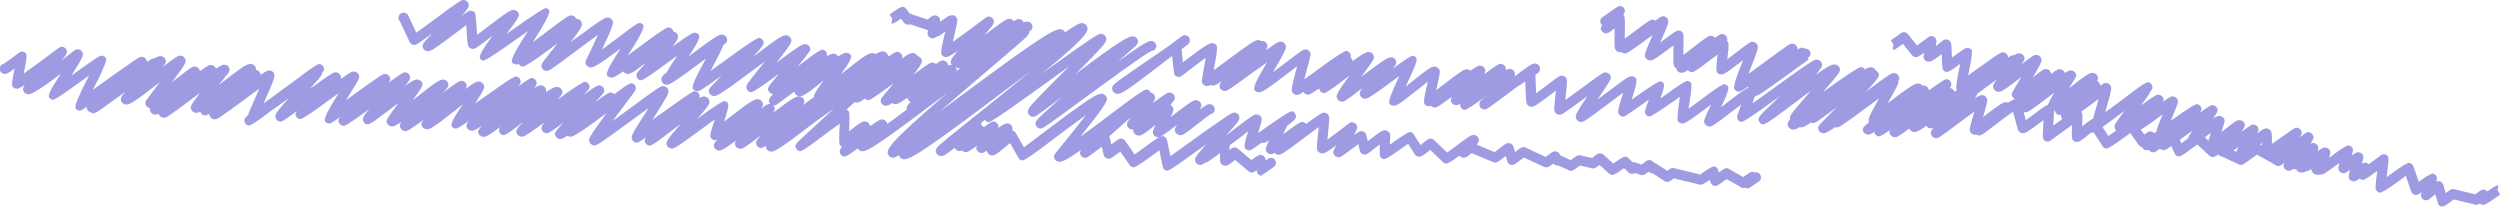
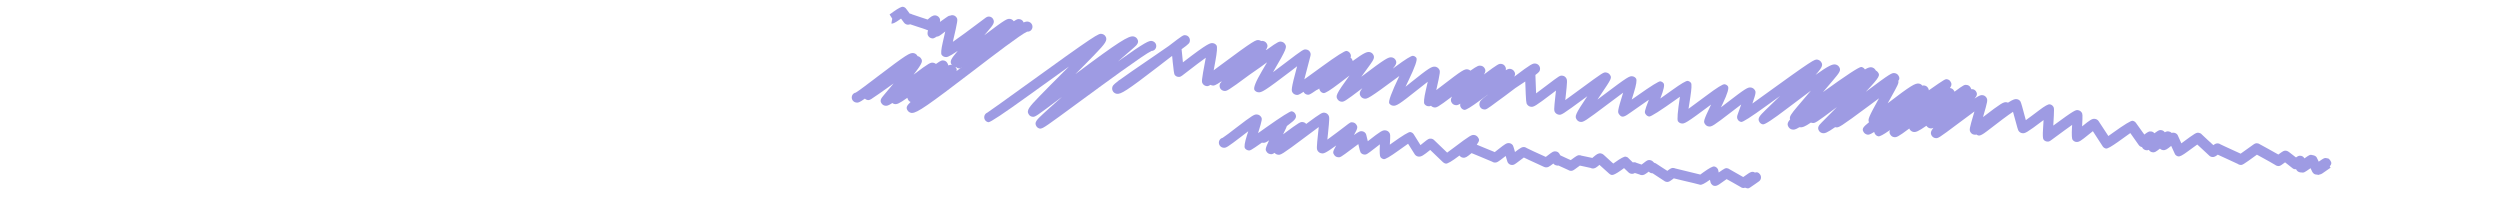
<svg xmlns="http://www.w3.org/2000/svg" id="Layer_2" data-name="Layer 2" viewBox="0 0 290.45 24">
  <defs>
    <style>
      .cls-1 {
        fill: #9e9be3;
      }
    </style>
  </defs>
  <g id="Camada_1" data-name="Camada 1">
    <g>
      <path class="cls-1" d="M203.06,21.88s-.08,0-.13-.02c-.06-.01-.13-.03-.18-.06-.13.06-.19.05-.3.03-.09-.02-.18-.06-.25-.12-.12-.07-.61-.35-.97-.55-.27-.15-.48-.27-.63-.35-.19.13-.47.33-.84.59-.49.35-.78.18-.94-.03-.06-.09-.09-.12-.16-.48-.02.01-.03.02-.05.03q-.83.59-1.08.55s-.1-.02-.14-.04c-.19-.06-1.05-.26-1.69-.41-.6-.14-.99-.23-1.24-.3-.03.02-.06.04-.09.07-.41.3-.51.38-.77.34-.11-.02-.21-.07-.29-.14-.11-.08-.63-.42-.95-.62-.15-.1-.27-.18-.36-.24-.01,0-.02,0-.04,0-.16,0-.3-.08-.41-.19-.44.33-.6.44-.86.4-.06,0-.13-.03-.19-.06-.07-.03-.21-.07-.36-.12-.07-.02-.14-.04-.2-.06-.1.06-.23.11-.39.09-.13-.01-.26-.07-.36-.17h0c-.22-.21-.38-.37-.51-.49-.13.09-.26.19-.37.27q-.81.57-1.05.53c-.12-.02-.23-.08-.31-.16-.05-.05-.31-.28-.6-.54-.22-.2-.39-.35-.52-.47,0,0,0,0-.01,0-.36.3-.54.45-.83.41-.06,0-.13-.03-.19-.06-.13-.04-.53-.12-.78-.17-.2-.04-.35-.07-.47-.1-.11.08-.24.18-.33.24-.46.34-.54.4-.79.36-.08-.01-.15-.04-.21-.08-.07-.04-.31-.14-.5-.23-.29-.13-.5-.23-.66-.3-.05.01-.12.02-.18,0-.16-.02-.32-.1-.41-.23-.53.4-.65.48-.92.44-.07-.01-.14-.04-.21-.07-.08-.04-.34-.16-.67-.31-.85-.39-1.34-.61-1.63-.76-.17.13-.41.3-.56.42-.54.41-.63.48-.89.44-.16-.02-.3-.11-.39-.24-.06-.09-.07-.1-.27-.8-.05.04-.1.08-.14.11-.73.57-.88.69-1.19.65-.08-.01-.16-.04-.23-.09-.17-.08-.97-.41-1.5-.63-.41-.17-.7-.29-.9-.37-.03.03-.06.05-.09.07-.42.34-.61.5-.91.46-.16-.02-.31-.11-.41-.25,0,0,0,0-.01.01q-1.3.98-1.58.93c-.12-.02-.23-.08-.32-.16h0s-.1-.1-.23-.22c-.63-.61-1.02-.98-1.26-1.21-.77.62-1.04.82-1.38.77-.16-.02-.32-.12-.41-.25-.03-.05-.21-.33-.78-1.24-.34.24-.79.56-1.14.81q-1.43,1.03-1.69.98c-.15-.03-.29-.11-.38-.24q-.13-.19-.07-1.43s0-.04,0-.05c-.22.17-.45.35-.62.48-.88.68-.95.74-1.23.7-.16-.02-.3-.11-.39-.24q-.07-.1-.26-.96s0,0,0-.01c-.24.18-.52.38-.74.55-1.34,1-1.36,1.02-1.66.97-.16-.02-.3-.11-.39-.24-.19-.27-.21-.37.22-1.12-1.33.97-1.48.95-1.72.91-.16-.02-.32-.12-.41-.25-.16-.23-.16-.33.03-2.15.02-.2.04-.42.07-.65-.47.34-1.05.77-1.53,1.14-2.84,2.13-2.9,2.12-3.23,2.07-.14-.02-.28-.1-.37-.21-.28.18-.36.17-.52.14-.16-.03-.3-.11-.39-.24-.17-.25-.22-.31.27-1.36-.34.25-.52.32-.74.29-.03,0-.06-.01-.09-.02-1.34.94-1.38.94-1.59.9-.15-.03-.29-.11-.38-.24q-.17-.24.23-1.51c.04-.14.09-.3.15-.47-.25.19-.51.39-.73.56-1.73,1.32-1.85,1.4-2.18,1.35-.16-.02-.31-.12-.4-.25-.18-.26-.12-.63.14-.81.06-.04.13-.07.2-.09.25-.15.98-.71,1.52-1.13,2.01-1.54,2.18-1.63,2.52-1.57.16.02.31.12.4.25.16.23.18.26-.33,1.91.29-.21.6-.43.9-.64q2.75-1.94,3.01-1.9c.15.03.29.11.38.24.34.49-.09.82-.63,1.23-.09.07-.2.15-.31.24-.05.16-.16.38-.34.75-.03.06-.07.14-.11.22,1.99-1.48,2.03-1.47,2.33-1.42.14.02.27.1.36.21,1.82-1.35,1.88-1.34,2.17-1.3.16.03.3.12.39.25.16.23.16.34-.03,2.21-.02.21-.05.44-.07.66.69-.49,1.62-1.21,2.02-1.51.67-.52.68-.53.94-.49.16.02.3.11.39.24.19.28.21.41-.26,1.23.65-.46.73-.47.96-.44.16.03.3.11.39.24.07.1.07.11.26.92.02-.02.04-.03.06-.05,1.43-1.12,1.68-1.27,2.02-1.21.16.02.32.12.41.25.13.19.14.22.07,1.41.1-.07.2-.14.29-.21q1.82-1.3,2.09-1.26c.15.03.29.11.38.24,0,0,.11.18.27.43.14.22.35.57.53.85.15-.11.31-.24.41-.33.45-.36.57-.46.84-.42.14.02.27.09.37.2.13.13,1.05,1.02,1.48,1.42.21-.15.49-.36.73-.54,1.99-1.5,2.11-1.55,2.44-1.5.16.02.3.12.4.25.18.26.22.39-.13.87.22.09.5.21.75.31.67.27,1.08.44,1.34.55.13-.1.3-.23.42-.33.78-.61.96-.75,1.28-.71.16.02.31.12.4.25q.06.09.19.56c.02.06.04.13.06.22.66-.5.83-.61,1.11-.57.1.02.19.06.27.12.21.12,1.25.59,1.76.82.18.08.32.15.44.2.08-.06.18-.13.25-.19.53-.41.65-.49.92-.45.16.02.3.11.39.24.02.03.03.05.12.21.05.02.1.04.14.07.12.06.54.25.8.37.11.05.2.09.28.12.02-.02.04-.03.07-.05.68-.5.75-.55,1.02-.51.04,0,.09.02.13.04.1.02.37.08.58.12.31.06.54.11.71.15.04-.03.07-.06.1-.09.37-.31.57-.48.88-.44.13.02.25.08.34.17h0c.06.05.47.42.83.76.11.1.2.18.28.25.07-.05.15-.11.23-.16q.96-.69,1.22-.64c.12.02.24.08.32.18.05.05.29.29.5.49.06-.02.13-.02.21-.02.08,0,.15.03.22.07.08.03.23.08.38.13.08.02.15.05.21.07.1-.07.22-.16.29-.22.32-.25.44-.34.7-.3.13.02.26.09.35.19.02.02.07.07.12.12.1.02.19.06.27.12.07.05.3.2.56.37.31.2.54.35.7.45.39-.29.5-.37.75-.33.05,0,.09.02.13.04.16.05.84.21,1.39.34.79.19,1.26.3,1.56.38.12-.09.27-.2.4-.29q.97-.69,1.22-.65c.18.03.34.15.42.31.04.07.05.12.06.19.01.07.03.14.04.2.76-.53.8-.53,1-.49.09.02.18.05.25.11.11.07.54.31.86.49.33.19.57.32.74.42.16-.11.34-.24.49-.34.25-.18.56-.39.87-.18.22-.08.41-.04.59.21.19.26.14.62-.12.81,0,0-.02.01-.03.02-.04.03-.24.17-.44.31-.57.4-.69.49-.83.49ZM197.15,21.24s.06.08.1.11c-.04-.03-.07-.07-.1-.11ZM197.15,21.24s0,0,0,0c0,0,0,0,0,0ZM197.15,21.24s0,0,0,0c0,0,0,0,0,0ZM194.04,20.58c.07.04.14.07.21.08-.1-.03-.16-.06-.21-.08ZM193.88,20.43s0,0,0,0c0,0,0,0,0,0ZM190.3,20.09c.05.07.11.12.15.15-.06-.04-.11-.09-.15-.15ZM194.17,20.21s0,0,0,0c0,0,0,0,0,0ZM191.18,19.56s.02.02.02.03c0,0-.02-.02-.02-.03ZM184.6,19.33c.04.06.08.1.12.13-.05-.04-.09-.08-.12-.13ZM190.19,18.96c.05.04.1.09.14.14-.05-.06-.1-.11-.14-.14ZM183,18.96s0,0,0,0c0,0,0,0,0,0ZM185.45,18.79s.05.05.07.08c-.04-.04-.06-.06-.07-.08ZM173.23,18.67c.04.06.09.1.12.12-.05-.03-.09-.08-.12-.12ZM173.23,18.67s0,0,0,0c0,0,0,0,0,0ZM173.23,18.67s0,0,0,0c0,0,0,0,0,0ZM173.23,18.67s0,0,0,0c0,0,0,0,0,0ZM173.23,18.66s0,0,0,0c0,0,0,0,0,0ZM179.86,18.35c.07.03.11.06.15.08-.05-.04-.1-.06-.15-.08ZM181.51,18.21s.03.03.04.05c-.01-.02-.03-.04-.04-.05ZM168.48,18.05s.03.03.03.04c-.01-.01-.02-.02-.03-.04ZM173.97,17.82s.04.02.05.03c-.02-.01-.03-.02-.05-.03ZM177.47,17.26s.04.04.06.07c-.02-.03-.04-.05-.06-.07ZM165.78,17.05s.03.03.04.05c-.02-.02-.03-.04-.04-.05ZM165.75,17.02s0,0,0,0c0,0,0,0,0,0ZM142.69,16.24s0,0,0,0c0,0,0,0,0,0ZM142.69,16.24s0,0,0,0c0,0,0,0,0,0ZM142.62,16.16s.05.05.07.08c-.02-.03-.04-.05-.07-.08ZM142.62,16.16s0,0,0,0t0,0Z" />
-       <path class="cls-1" d="M134.56,15.94s-.07,0-.11,0c-.16-.02-.31-.12-.4-.25-.19-.27-.18-.39.22-1.2-1.4,1.12-1.69,1.31-2.06,1.26-.16-.02-.32-.12-.42-.25-.11-.16-.16-.29-.12-.46-.09.02-.15.01-.23,0-.16-.02-.31-.12-.4-.25-.09-.13-.13-.3-.1-.45.02-.12.04-.2.19-.35.04-.07.09-.14.14-.21.03-.04.06-.09.09-.14-1.48,1.15-1.66,1.24-1.98,1.19-.16-.02-.31-.12-.4-.25-.18-.26-.12-.63.14-.81.07-.05.15-.08.24-.1.27-.16,1.06-.77,1.64-1.23,2-1.55,2.3-1.74,2.67-1.69.16.02.32.12.41.25.21.3.13.53-.17.99,1.74-1.28,1.8-1.27,2.08-1.22.15.02.3.12.39.24.09.13.13.29.1.45-.03.14-.04.21-.23.37-.07.12-.17.23-.28.36.09.05.18.12.24.2.19.27.18.42-.2,1.21.08-.06.15-.12.22-.17,2.26-1.73,2.46-1.84,2.82-1.78.16.02.31.12.4.25.17.24.19.4-.07.84.76-.58.96-.66,1.24-.63.16.02.32.12.41.25.18.26.12.63-.14.81-.08.05-.16.09-.25.1-.26.16-.95.7-1.42,1.07-1.61,1.27-1.83,1.41-2.19,1.36-.16-.02-.32-.12-.41-.25-.18-.26-.19-.44.13-.95-1.59,1.21-1.9,1.43-2.18,1.43ZM129.93,13.91s0,0,0,0c0,0,0,0,0,0ZM129.93,13.91s0,0,0,0c0,0,0,0,0,0ZM129.93,13.91s0,0,0,0c0,0,0,0,0,0ZM129.93,13.91h0s0,0,0,0ZM129.93,13.91s0,0,0,0c0,0,0,0,0,0ZM129.93,13.9s0,0,0,0c0,0,0,0,0,0ZM129.93,13.9h0,0ZM140.06,13.03s.06.08.1.11c-.04-.03-.07-.07-.1-.11ZM140.06,13.03s0,0,0,0c0,0,0,0,0,0Z" />
-       <path class="cls-1" d="M203.93,11.22s-.08,0-.12-.01c-.15-.03-.3-.11-.39-.24-.12-.18-.15-.33-.1-.47-.02-.02-.04-.04-.05-.07-.04-.06-.07-.11-.09-.17,0,0-.01-.02-.02-.03-.04-.05-.06-.1-.09-.15-.87.6-.96.59-1.17.55-.15-.03-.3-.12-.39-.24q-.22-.31.61-2.4c.11-.29.26-.65.4-1.01-.04.03-.07.06-.11.08-1.91,1.47-2.17,1.64-2.53,1.58-.16-.02-.32-.12-.41-.25q-.15-.22.06-1.84c0-.07.02-.14.03-.22-.5.36-1.1.82-1.5,1.13q-1.26.98-1.55.93c-.15-.02-.28-.1-.37-.22-.04.01-.08.01-.11.01-.5.31-.61.3-.78.27-.16-.02-.31-.12-.4-.25-.07-.1-.11-.19-.12-.28-.08-.04-.14-.1-.19-.17-.14-.2-.15-.28-.12-2.14,0-.1,0-.21,0-.33-2.4,1.8-2.5,1.78-2.8,1.73-.16-.02-.31-.12-.4-.25-.23-.33-.18-.45.68-2.46.03-.07.06-.15.1-.23-.07.05-.14.1-.21.15-2.78,2.04-2.81,2.03-3.13,1.98-.11-.02-.21-.07-.29-.14-.11.03-.18.02-.26,0-.16-.02-.31-.12-.4-.25-.14-.2-.16-.23-.12-2.53-.64.51-.79.63-1.09.59-.16-.02-.31-.11-.4-.25-.15-.21-.22-.31.03-.69-.04-.03-.08-.07-.11-.12-.18-.26-.12-.63.14-.81.03-.02.07-.04.1-.06.11-.07.45-.31,1.43-1.01.15-.11.62-.45.97,0,.1.14.23.42-.07.78,0,0,0,0,0,0,.03.03.06.06.09.1q.12.17.1,1.36c0,.35-.02.87-.02,1.31.7-.49,1.7-1.25,2.17-1.6q.85-.64,1.1-.6c.1.02.19.06.27.12.76-.54.82-.54,1.03-.5.15.03.29.11.38.24.24.34.17.51-.73,2.59-.03.07-.06.13-.09.21.49-.36.97-.72,1.23-.91q.71-.53.96-.49c.16.02.3.11.39.24.14.2.14.25.11,1.83,0,.23,0,.52-.01.78.37-.28.81-.62,1.16-.89,1.64-1.28,1.8-1.38,2.14-1.33.15.02.29.1.38.22.65-.47.7-.47.91-.43.16.02.3.11.39.24.14.2.17.37.08.55.05.04.1.08.13.13q.15.21-.06,1.79c0,.07-.02.15-.03.23.35-.26.75-.57,1.04-.8,1.52-1.17,1.67-1.28,2-1.23.16.02.31.12.4.25.23.33.22.44-.89,3.26-.03.07-.05.13-.08.2.61-.44,1.34-.97,1.95-1.42,2.9-2.13,2.9-2.13,3.23-2.08.15.03.3.11.39.24.11.16.14.3.11.44.39-.25.48-.23.64-.21.09.02.18.05.26.11.04,0,.08,0,.13,0,.16.02.3.11.39.24.23.34.09.59-.15.8h0s-.04.04-.09.07l.1.17c-.1.06-.73.52-1.39,1-3.97,2.88-4.47,3.21-4.77,3.21ZM186.8,2.04s.02.01.03.02h0s-.02-.01-.03-.02Z" />
      <path class="cls-1" d="M269.45,20.32c-.06,0-.11,0-.16-.02-.05,0-.1,0-.16-.02-.15,0-.3-.05-.44-.24-.04-.06-.06-.08-.25-.5-.77.54-.79.54-1.02.5-.02,0-.03,0-.05,0-.05,0-.09,0-.16-.02-.15-.03-.29-.11-.38-.24-.03-.04-.05-.08-.07-.12-.05,0-.1,0-.16,0-.12-.02-.24-.08-.32-.17-.1-.09-.52-.42-.8-.63-.05.04-.11.08-.15.11-.39.29-.49.36-.73.31-.11-.02-.21-.07-.3-.14-.18-.12-.98-.56-1.47-.83-.27-.15-.47-.26-.62-.34-1.69,1.23-1.7,1.23-1.98,1.18-.09-.02-.18-.05-.25-.11-.15-.08-.77-.36-1.23-.57-.52-.23-.86-.39-1.09-.5-.24.19-.41.3-.66.27-.14-.02-.27-.09-.36-.19-.09-.09-.64-.6-1-.93-.15-.14-.27-.25-.36-.33-.35.24-.89.64-1.2.87q-.75.56-1,.51c-.15-.02-.29-.11-.38-.24q-.04-.06-.45-.98c-.48.39-.67.53-.97.49-.13-.02-.25-.08-.34-.17-.52.4-.62.46-.87.42-.16-.02-.3-.11-.39-.24-.01-.01-.02-.03-.03-.04-.13.06-.21.06-.33.04-.15-.03-.3-.11-.39-.24-.03-.04-.05-.08-.07-.12-.15-.03-.29-.11-.38-.24-.01-.02-.24-.34-.5-.71-.16-.23-.34-.47-.48-.68-.39.27-.97.69-1.37.98q-1.2.86-1.45.82c-.15-.03-.28-.11-.37-.23,0,0-.1-.15-.24-.37-.22-.34-.64-.98-.92-1.42-.17.13-.38.3-.54.43-.84.68-1.07.86-1.41.82-.16-.02-.31-.12-.41-.25q-.13-.18-.07-1.42c0-.1.01-.2.02-.31-.46.33-1.19.85-2.32,1.69-.27.2-.38.29-.63.24-.16-.03-.29-.11-.38-.24q-.12-.17-.05-1.22c.02-.28.04-.66.06-1.03-2.01,1.52-2.17,1.57-2.49,1.52-.16-.02-.31-.12-.4-.25-.08-.11-.1-.15-.66-2.23-.56.37-1.57,1.12-3.01,2.24q-.72.56-.97.52c-.1-.02-.19-.06-.27-.12-.1.03-.17.03-.27.01-.16-.02-.3-.11-.39-.24-.21-.29-.15-.47.35-2.18.02-.08.05-.18.08-.27-.58.42-1.29.96-1.85,1.37-2.36,1.77-2.38,1.77-2.7,1.72-.16-.02-.3-.12-.39-.24-.2-.29-.16-.53.17-.95-.2.09-.28.08-.38.06-.15-.03-.3-.12-.39-.24-.01-.02-.03-.04-.04-.06-.98.68-1.24.76-1.5.72-.16-.02-.32-.13-.41-.25-.04-.05-.06-.1-.08-.15-1.35,1.01-1.5,1.04-1.78,1-.16-.02-.31-.12-.4-.25-.15-.21-.15-.39-.06-.57-.04.03-.08.06-.12.08q-.99.69-1.23.65c-.15-.03-.28-.11-.37-.24-.07-.09-.1-.18-.12-.27-.56.35-.66.33-.8.31-.15-.03-.3-.12-.39-.24-.29-.41-.14-.61.59-1.2-.17-.31-.03-.62,1.16-2.78-.36.27-.74.55-1.09.81-3.53,2.62-3.59,2.61-3.93,2.56-.02,0-.05,0-.07-.02-.96.67-1.21.74-1.46.7-.16-.02-.32-.12-.41-.25-.27-.41,0-.68.29-.98.67-.68,1.26-1.27,1.78-1.8-2.52,1.89-2.55,1.89-2.87,1.84-.05,0-.1-.02-.15-.04-.72.49-1.02.59-1.27.55-.02,0-.05,0-.07-.01-.49.3-.64.3-.82.27-.16-.02-.32-.12-.41-.25-.2-.29-.2-.53.15-.92-.12-.33.13-.64.82-1.47.43-.52,1.02-1.2,1.6-1.88-.98.73-2.02,1.52-2.78,2.09q-2.47,1.88-2.79,1.83c-.16-.02-.3-.11-.39-.24-.31-.44,0-.75.68-1.42.39-.39.95-.92,1.55-1.5.05-.05.1-.09.15-.14-.6.43-1.17.84-1.64,1.18q-2.61,1.89-2.88,1.84c-.15-.03-.29-.11-.38-.24-.17-.25-.1-.45,0-.72.15-.42.28-.78.38-1.07-.37.28-.77.59-1.1.84-2.17,1.67-2.34,1.77-2.69,1.71-.16-.02-.31-.12-.4-.25-.22-.31-.22-.38.69-2.29-2.92,2.18-3.1,2.25-3.45,2.19-.16-.02-.31-.12-.4-.25q-.17-.24.23-2.85c-.09.07-.19.13-.28.2q-3.01,2.15-3.3,2.1c-.15-.03-.29-.11-.38-.24-.18-.25-.2-.28.35-1.71-.24.17-.49.34-.72.5l-1.33.93c-.75.53-1.06.75-1.4.27-.19-.27-.22-.31.46-2.52-.55.4-1.2.89-1.74,1.3-2.76,2.08-2.89,2.14-3.24,2.09-.16-.02-.31-.12-.4-.25-.27-.39-.22-.58,1.22-2.73-.05.04-.1.08-.15.11-2.84,2.09-2.86,2.09-3.19,2.03-.15-.03-.3-.12-.39-.24-.16-.23-.15-.33.02-1.94.02-.19.04-.4.07-.62-.13.1-.26.2-.39.3-2.03,1.54-2.21,1.64-2.55,1.58-.16-.02-.31-.12-.4-.25-.13-.18-.14-.19-.23-2.68-.24.16-.51.34-.83.55-.11.08-.23.16-.36.24-.02.01-.03.02-.05.04-.99.75-1.59,1.2-1.98,1.47-1.32.99-1.34.98-1.61.94-.16-.02-.3-.11-.39-.24-.09-.13-.13-.31-.1-.46.04-.22.11-.37.94-.98,0,0,.01-.02.02-.03-.34.25-.65.48-.9.67q-1.55,1.14-1.81,1.1c-.16-.03-.29-.11-.38-.24-.12-.17-.14-.32-.09-.48-.33.19-.44.19-.59.16-.16-.02-.31-.12-.4-.25-.17-.25-.14-.46.02-.74-1.7,1.28-1.8,1.3-2.09,1.26-.13-.02-.26-.09-.35-.19-.15.07-.24.07-.36.05-.16-.02-.31-.12-.4-.25q-.16-.23.15-1.58c.06-.28.15-.65.23-1.01-.41.31-.88.69-1.25.98-2.06,1.64-2.4,1.86-2.8,1.8-.17-.02-.32-.12-.42-.26q-.21-.3,1.17-3.19c-3.64,2.7-3.74,2.68-4.08,2.63-.16-.03-.31-.12-.4-.25-.22-.31-.12-.57.18-.96-2.12,1.61-2.16,1.6-2.47,1.56-.16-.02-.3-.12-.39-.24-.28-.4-.22-.6,1.37-2.79-.46.34-.89.68-1.21.92q-1.52,1.16-1.8,1.12c-.16-.02-.3-.11-.39-.24-.07-.1-.11-.2-.11-.29-.14.09-.26.16-.36.2-.79.55-.84.54-1.04.51-.15-.03-.29-.11-.38-.24-.02-.03-.04-.06-.05-.09-.6.4-.68.38-.87.35-.15-.03-.3-.11-.39-.24-.17-.25-.23-.32.51-3.08-.23.18-.48.36-.7.54-3.09,2.35-3.44,2.55-3.84,2.48-.16-.02-.32-.12-.41-.25q-.24-.34.88-2.24c.17-.29.37-.63.58-.99-.39.3-1.02.75-2.04,1.45-2.61,1.93-2.66,1.92-2.98,1.87-.16-.03-.3-.12-.39-.24-.09-.13-.12-.29-.1-.44.02-.12.03-.18.17-.31.01-.04.03-.08.06-.13-.8.54-.91.53-1.1.49-.07-.01-.13-.04-.19-.07-.28.17-.35.16-.49.14-.16-.03-.3-.11-.39-.24-.18-.25-.19-.27.29-2.84.01-.07.03-.14.04-.21-.5.36-1.28.94-2.49,1.88-.41.32-.49.38-.74.34-.16-.02-.3-.11-.39-.24q-.09-.13-.22-1.47c-.02-.23-.05-.48-.07-.72-.05.04-.1.08-.15.11-.3.23-.59.45-.86.66-.17.13-.34.26-.5.39-3.82,2.94-4.45,3.31-4.93,3.24-.17-.03-.32-.12-.42-.26-.09-.13-.13-.3-.1-.45.03-.18.05-.29.69-.77.03-.03.06-.07.1-.09.03-.02.06-.04.09-.05.65-.48,1.81-1.28,3.88-2.69.59-.4,1.24-.84,1.8-1.24,1.69-1.29,1.69-1.29,1.97-1.25.16.02.3.11.39.24.09.13.12.29.1.44-.04.21-.05.29-.96.94.03.27.07.7.14,1.39,0,.05,0,.09.01.14,2.98-2.3,3.2-2.27,3.5-2.23.16.02.32.12.41.26q.16.23-.14,1.85c-.06.3-.13.68-.19,1.04.22-.16.45-.33.67-.5,4.14-3.08,4.25-3.06,4.6-3,.08.01.17.05.24.1.09-.03.15-.02.24,0,.15.03.29.11.38.24.2.28.13.53-.08.8.05-.02.09-.03.13-.04,1.35-.98,1.44-.96,1.7-.92.16.03.3.12.39.25.26.37.25.51-1.38,3.29.49-.37,1-.76,1.41-1.06,2.14-1.63,2.15-1.62,2.47-1.57.16.02.3.11.39.24.16.22.11.4.04.66-.32,1.18-.53,2-.67,2.56.63-.45,1.42-1.03,2.04-1.48q2.57-1.87,2.87-1.82c.15.03.29.11.38.24.14.19.15.37.08.54.06.04.11.09.15.15.05.07.08.16.1.24,1.33-.97,1.66-1.08,1.95-1.04.17.03.32.12.41.26.25.36.05.65-.32,1.18-.21.3-.5.7-.82,1.13-.07.09-.14.19-.22.3,2.82-2.13,3.16-2.31,3.54-2.25.16.02.32.12.41.25.25.36.06.64-.29,1.06.1-.07.2-.15.28-.21q1.79-1.33,2.07-1.28c.16.02.3.11.39.24q.21.29-.9,2.59c-.11.24-.24.5-.36.76.22-.17.43-.34.62-.5,2.08-1.66,2.42-1.88,2.83-1.83.17.03.32.12.42.26.18.25.19.28-.3,2.46.24-.18.49-.37.71-.54,2.32-1.79,2.57-1.92,2.94-1.87.11.02.23.07.32.15.85-.6.99-.61,1.22-.57.16.02.31.12.4.25.19.27.13.5-.06.77,1.71-1.28,1.76-1.27,2.05-1.23.16.02.3.11.39.24.12.17.15.33.1.49.34-.19.43-.17.57-.15.15.03.3.12.39.25.14.2.18.35.04.64,0,0,.01,0,.02-.01,1.94-1.47,2.13-1.55,2.46-1.5.16.02.31.12.4.25.09.13.13.29.1.45-.03.18-.05.26-.53.62,0,.14.01.33.02.57.02.4.04,1.04.06,1.57.4-.29.9-.67,1.25-.94,1.47-1.11,1.52-1.16,1.83-1.11.16.02.3.11.39.24.17.24.16.36-.04,2.24-.01.11-.03.23-.04.35.52-.38,1.19-.86,1.74-1.27,2.71-1.99,2.71-1.99,3.04-1.93.15.03.3.11.39.24.27.38.24.42-1.11,2.42-.1.15-.21.31-.32.48.2-.15.39-.29.57-.43,3.01-2.27,3.16-2.33,3.51-2.27.16.02.31.12.4.25q.18.25-.25,1.64c-.07.23-.16.52-.25.81.21-.15.42-.3.63-.44q2.45-1.73,2.7-1.68c.15.03.29.11.38.24q.19.27-.35,1.66s-.02.06-.04.1c.47-.33.97-.69,1.36-.97q1.57-1.13,1.83-1.08c.15.03.29.11.38.24q.14.2-.08,1.64c-.06.39-.14.9-.21,1.36.64-.46,1.5-1.1,2.1-1.55q1.8-1.35,2.09-1.3c.16.02.3.11.39.24q.21.3-.59,1.98c-.07.14-.14.3-.22.46.2-.15.39-.3.57-.44,2.34-1.8,2.55-1.91,2.92-1.86.16.02.31.12.41.25.16.23.21.3-.25,1.61.3-.22.62-.45.94-.68,6.21-4.49,6.28-4.48,6.63-4.42.15.03.3.12.39.24.23.32.28.54-.62,1.53,1.52-1.08,1.97-1.26,2.3-1.21.17.03.32.12.42.26.29.41.08.66-.71,1.6-.32.38-.72.86-1.15,1.35q4.11-2.97,4.46-2.92c.15.03.29.11.38.24.01.02.02.03.03.05.39-.23.6-.28.78-.25.17.03.32.12.42.26.03.04.05.07.07.11.1.05.18.12.24.2.24.34.32.46-1.41,2.28,2.97-2.23,3.05-2.22,3.38-2.17.16.02.31.12.4.25.18.26.16.45,0,.65.09.23-.07.52-.91,2.03-.1.17-.2.37-.32.57,2.71-2.08,3.21-2.35,3.62-2.29.16.02.31.11.4.24.09-.03.16-.03.27-.01.15.03.28.11.37.24.08.11.12.21.12.31,1.89-1.32,1.92-1.32,2.13-1.28.15.03.29.11.37.24.18.25.17.47-.05.78,0,0,.02,0,.03,0,.16.02.32.12.41.25.04.06.08.12.1.17,1.11-.83,1.17-.82,1.43-.78.16.02.3.11.39.24.06.09.1.17.12.25.04,0,.09,0,.15,0,.16.02.3.11.39.24.23.33.09.57-.16.85.62-.41.76-.42.96-.39.16.02.31.12.4.25.21.29.15.47-.34,2.17-.01.04-.02.08-.03.12,2.15-1.65,2.38-1.77,2.74-1.72.05,0,.1.02.15.05.66-.42.84-.44,1.04-.41.16.02.32.12.41.26q.06.09.2.59c.09.35.28,1.06.43,1.59.48-.34,1.16-.86,1.56-1.16q.96-.73,1.22-.68c.16.02.3.11.39.24.13.19.14.2.02,2.23,2.51-1.85,2.62-1.84,2.89-1.79.16.03.3.12.39.24.13.19.14.2.07,1.64.93-.75,1.16-.92,1.5-.87.16.02.32.12.41.25.05.07.47.72,1.14,1.74.16-.11.34-.24.52-.37q2.02-1.45,2.3-1.4c.15.03.29.11.38.24.02.03.45.62.81,1.13.06.08.11.16.17.23.39-.3.54-.4.8-.36.15.02.28.1.37.21.53-.38.59-.4.82-.36.16.03.29.11.38.24,0,0,0,0,0,.01.2-.11.32-.13.47-.1.13.02.25.08.34.17.09-.03.18-.04.27-.02.16.02.31.11.41.25q.04.05.32.71c.04.09.08.18.12.27,1.67-1.24,1.74-1.27,2.04-1.22.13.02.25.08.33.18.06.06.33.31.64.6.32.3.55.5.71.65.19-.14.33-.23.56-.2.1.01.19.05.27.11.16.09.8.37,1.27.59.52.23.85.39,1.07.49.25-.18.7-.49,1.33-.95.3-.22.4-.29.64-.25.1.02.19.05.26.11.1.06.52.29.86.47.64.35,1.04.57,1.29.72.58-.43.67-.48.92-.44.1.02.19.06.27.12l.15.11c.32.25.55.42.71.55.02-.01.04-.03.06-.04.12-.08.27-.2.52-.15.15.03.28.11.36.24.02.02.03.04.04.06.62-.44.65-.44.87-.4.04,0,.07.02.1.03.03,0,.06,0,.1.02.14.03.27.11.35.23t.2.41s.03.06.04.09c.65-.45.68-.45.89-.41.02,0,.03,0,.05.01.01,0,.02,0,.03,0,.03,0,.07.02.1.03.03,0,.06,0,.09.01v.03c.06.04.13.1.17.17.19.27.18.44-.05.71l.1.15c-.07.05-.98.68-.98.68-.1.07-.22.11-.33.11ZM264.22,19.03s0,0,0,0c0,0,0,0,0,0ZM265.1,18.55s.05.04.07.06c-.03-.02-.05-.04-.07-.06ZM265.03,18.47s0,0,0,0c0,0,0,0,0,0ZM260.8,18.23s0,0,0,0c0,0,0,0,0,0ZM257.14,17.62s0,0,0,0c0,0,0,0,0,0ZM254.92,16.44s.03.03.04.04c-.02-.02-.03-.03-.04-.04ZM247.17,14.99s0,0,0,0c0,0,0,0,0,0Z" />
-       <path class="cls-1" d="M120.92,14.95s-.07,0-.11-.01c-.15-.03-.29-.11-.38-.24-.32-.46,0-.77.79-1.5.44-.41,1.06-.97,1.9-1.71.09-.08.19-.16.28-.25-3.14,2.37-3.14,2.37-3.47,2.32-.16-.02-.3-.11-.39-.24-.35-.49.04-.9,1.2-2.11.74-.77,1.76-1.79,2.74-2.77.23-.23.47-.47.71-.71-1.58,1.13-3.35,2.41-4.71,3.38q-4.35,3.14-4.65,3.09c-.15-.03-.29-.11-.38-.24-.18-.26-.12-.63.14-.81.04-.03.07-.05.11-.06.34-.21,2.24-1.59,4.09-2.92,8.74-6.31,8.84-6.3,9.23-6.23.15.03.3.12.39.24.34.48,0,.88-1.26,2.19-.61.64-1.4,1.43-2.21,2.24,5.11-3.83,6.19-4.46,6.74-4.38.18.03.33.12.43.27.3.43-.07.76-.32.98-.15.14-.37.33-.65.57-.35.3-.78.67-1.27,1.1,3.24-2.31,3.63-2.44,3.96-2.39.15.03.31.12.4.25.18.26.12.63-.14.81-.09.07-.2.1-.31.1-.87.4-5.61,3.88-8.47,5.98-3.7,2.72-4.13,3.03-4.41,3.03ZM115.41,13.29s0,0,0,0c0,0,0,0,0,0ZM115.27,13.15c.05.04.1.09.14.14-.04-.06-.09-.11-.14-.14ZM133.29,5.69h0s0,0,0,0ZM133.29,5.69h0,0ZM133.29,5.69s0,0,0,0c0,0,0,0,0,0Z" />
+       <path class="cls-1" d="M120.92,14.95s-.07,0-.11-.01c-.15-.03-.29-.11-.38-.24-.32-.46,0-.77.79-1.5.44-.41,1.06-.97,1.9-1.71.09-.08.19-.16.28-.25-3.14,2.37-3.14,2.37-3.47,2.32-.16-.02-.3-.11-.39-.24-.35-.49.04-.9,1.2-2.11.74-.77,1.76-1.79,2.74-2.77.23-.23.47-.47.71-.71-1.58,1.13-3.35,2.41-4.71,3.38q-4.35,3.14-4.65,3.09c-.15-.03-.29-.11-.38-.24-.18-.26-.12-.63.14-.81.04-.03.07-.05.11-.06.34-.21,2.24-1.59,4.09-2.92,8.74-6.31,8.84-6.3,9.23-6.23.15.03.3.12.39.24.34.48,0,.88-1.26,2.19-.61.64-1.4,1.43-2.21,2.24,5.11-3.83,6.19-4.46,6.74-4.38.18.03.33.12.43.27.3.43-.07.76-.32.98-.15.14-.37.33-.65.57-.35.3-.78.67-1.27,1.1,3.24-2.31,3.63-2.44,3.96-2.39.15.03.31.12.4.25.18.26.12.63-.14.81-.09.07-.2.1-.31.1-.87.4-5.61,3.88-8.47,5.98-3.7,2.72-4.13,3.03-4.41,3.03ZM115.41,13.29s0,0,0,0c0,0,0,0,0,0ZM115.27,13.15ZM133.29,5.69h0s0,0,0,0ZM133.29,5.69h0,0ZM133.29,5.69s0,0,0,0c0,0,0,0,0,0Z" />
      <path class="cls-1" d="M111.48,7.95s-.07,0-.11-.01c-.11-.02-.22-.07-.3-.15-.03,0-.07,0-.1-.01-.16-.02-.31-.12-.4-.25-.3-.42,0-.77.63-1.53.02-.03.05-.06.07-.09-1.13.77-1.29.75-1.47.71-.16-.02-.31-.12-.4-.25q-.15-.22.13-1.45c.08-.35.19-.82.29-1.27-.01,0-.02.02-.03.03-.62.48-.75.58-.96.57-.37.24-.44.23-.58.2-.15-.03-.29-.11-.38-.24-.13-.18-.14-.3-.06-.7-.08-.01-.16-.04-.24-.08-.14-.06-.59-.2-.93-.31-.42-.14-.7-.23-.9-.3-.08.03-.17.05-.27.05-.18-.01-.35-.11-.45-.25-.02-.03-.18-.24-.34-.46-.07.05-.14.1-.21.15q-.67.48-.91.43l.1-.57.48-.33-.48.33-.31-.49s.24-.17.45-.32q.87-.62,1.11-.57c.15.03.29.11.37.24,0,.01.1.14.22.29.06.08.13.17.19.26h0c.1,0,.2.04.28.09.15.06.67.23,1.01.34.36.12.61.2.79.26.36-.31.59-.51.92-.48.16.02.33.12.42.25.11.15.13.26.09.51.2-.14.43-.3.69-.49.21-.15.32-.23.48-.24.14-.06.24-.06.35-.05.16.02.31.12.4.25.17.25.18.26-.42,2.84.68-.47,1.81-1.29,3.69-2.71.21-.16.33-.25.57-.22.16.02.3.11.39.24.29.42.02.74-.58,1.44-.13.15-.27.32-.42.49,2.52-1.91,2.67-1.95,3.01-1.9.16.02.31.12.4.25,0,0,.01.02.02.02,0,0,0,0,0,0,.42-.28.5-.27.68-.24.16.02.3.11.39.24.18.26.12.63-.14.81-.05.03-.1.06-.16.08-.27.16-1.25.9-2.05,1.5-3.57,2.66-3.65,2.65-4,2.59-.02,0-.04,0-.07-.01-.64.42-.84.5-.98.5Z" />
      <path class="cls-1" d="M105.98,13.12s-.06,0-.09,0c-.18-.03-.33-.12-.43-.26-.26-.37-.09-.6.33-1.01-.1-.04-.19-.11-.25-.2-.07-.1-.11-.2-.12-.29-.99.7-1.22.77-1.48.73-.09-.01-.19-.06-.27-.12-.49.32-.64.34-.84.31-.16-.02-.31-.12-.4-.25-.27-.35-.03-.64.23-.95.44-.53.82-.99,1.16-1.39-.01.01-.03.02-.04.03-1.46,1.04-2.13,1.52-2.49,1.74,0,0-.02.01-.02.02h0c-.29.17-.36.16-.48.14-.12-.02-.22-.07-.31-.16-.68.48-.8.49-1.02.45-.16-.02-.31-.12-.4-.25-.18-.26-.12-.63.14-.81.07-.05.15-.08.22-.09.35-.2,1.54-1.11,2.51-1.85,3.41-2.59,3.78-2.8,4.2-2.74.16.02.32.12.41.25.02.03.04.07.06.1,0,0,0,0,0,0,.15.03.29.11.38.24.21.3.31.44-.84,1.91,1.84-1.39,1.98-1.43,2.3-1.38.11.02.21.07.3.14.62-.44.7-.43.9-.4.16.02.3.11.39.24.08.12.13.22.13.33.18-.07.31-.08.43-.06.18.03.33.12.43.26.11.16.19.27.1.46.43-.33.85-.65,1.25-.95,5.51-4.21,6.5-4.88,7.06-4.8.17.03.33.12.42.26.18.26.12.63-.14.81-.12.08-.25.11-.38.1-.75.33-3.92,2.76-6.26,4.55-5.27,4.03-6.51,4.89-7.11,4.89ZM100.02,10.99s0,0,0,0c0,0,0,0,0,0ZM100.02,10.99h0s0,0,0,0ZM100.02,10.99s0,0,0,0c0,0,0,0,0,0ZM100.02,10.99s0,0,0,0h0ZM100.02,10.99h0,0ZM100.02,10.99s0,0,0,0c0,0,0,0,0,0ZM118.91,3.44s0,0,0,0c0,0,0,0,0,0Z" />
-       <path class="cls-1" d="M89.97,12.28s-.08,0-.13-.01c-.16-.02-.3-.11-.39-.24-.26-.37-.1-.63.38-1.1-.02,0-.04,0-.06,0-.17-.03-.32-.12-.42-.26-.27-.38-.19-.48.77-1.65.12-.15.25-.3.38-.46-.19.14-.37.28-.54.4q-2.43,1.81-2.74,1.75c-.16-.03-.3-.11-.39-.24-.27-.39-.05-.68.48-1.37.3-.39.72-.92,1.17-1.48.12-.15.25-.32.39-.49-.23.17-.47.35-.7.52-.92.69-1.67,1.24-2.28,1.69-.71.53-1.16.86-1.47,1.05-1.12.77-1.32.8-1.56.76-.16-.02-.31-.12-.4-.25-.28-.4-.02-.66.37-1.07.2-.21.48-.49.8-.83.06-.06.13-.13.19-.2-2.55,1.85-2.62,1.84-2.92,1.79-.15-.03-.3-.12-.39-.24q-.22-.31.72-2.07c.22-.4.5-.94.78-1.47-4.18,3.11-4.31,3.09-4.66,3.03-.16-.03-.31-.12-.4-.25-.09-.13-.13-.3-.1-.46.03-.18.05-.29.61-.73.18-.35.54-.92,1.21-1.92-.75.54-1.53,1.11-2.11,1.53q-1.87,1.36-2.13,1.32c-.15-.03-.29-.11-.38-.24-.26-.37,0-.69.19-.89.1-.11.24-.27.41-.47.1-.11.23-.26.38-.44-1.48,1.16-1.83,1.34-2.18,1.29-.18-.03-.33-.12-.43-.26,0,0-.01-.02-.02-.02-1.05.73-1.23.75-1.47.71-.16-.02-.31-.12-.4-.25q-.25-.36,1.4-2.86c.06-.08.11-.17.17-.26-2.89,2.16-3.22,2.24-3.56,2.19-.16-.02-.32-.13-.41-.25-.2-.28-.11-.47.09-.88.58-1.19.98-2.04,1.25-2.65-.84.6-1.9,1.39-2.73,2.01-2.99,2.23-3,2.22-3.34,2.17-.16-.03-.3-.12-.39-.24-.25-.36-.05-.63.28-1.06.17-.23.42-.54.7-.9.21-.27.48-.61.76-.98-.39.29-.79.58-1.13.83q-2.59,1.91-2.91,1.86c-.15-.03-.3-.11-.39-.24-.01-.02-.03-.04-.04-.06-.17.07-.28.07-.39.05-.16-.02-.31-.12-.41-.25q-.24-.34,1.45-2.99c.13-.2.27-.42.41-.64-.38.27-.77.55-1.14.81q-3.77,2.67-4.05,2.63c-.15-.03-.29-.11-.38-.24q-.26-.37,1.46-2.67c-.07.05-.13.1-.2.15-1.81,1.39-1.87,1.43-2.19,1.38-.16-.02-.3-.11-.39-.24-.12-.17-.14-.2-.29-2.51-.23.18-.49.37-.74.56-3.2,2.42-3.44,2.51-3.81,2.46-.16-.02-.32-.12-.41-.25-.28-.4-.03-.67.42-1.17.16-.17.36-.39.58-.63-1.86,1.37-1.89,1.36-2.18,1.32-.15-.03-.3-.11-.39-.24q-.04-.06-.84-1.79c-.13-.28-.24-.53-.32-.69-.03-.03-.06-.06-.08-.09-.18-.26-.12-.63.14-.81,0,0,.01,0,.02-.01.08-.06.18-.1.29-.11.21-.02.41.07.54.24t.47.99c.16.34.35.76.51,1.1.48-.34,1.23-.9,1.88-1.37C53.58-.05,53.62-.04,53.96.01c.15.03.3.12.39.24.28.41.07.72-.7,1.59.85-.63.9-.62,1.13-.59.16.02.3.11.39.24q.1.14.16,1.1c.02.37.06.96.1,1.46.29-.22.62-.47.92-.7,2.69-2.06,3.02-2.24,3.41-2.19.16.02.32.12.41.25.25.36.28.39-1.33,2.54.24-.17.48-.34.71-.5q3.61-2.56,3.88-2.51c.15.03.29.11.38.24q.25.36-1.88,3.68s-.02.04-.04.06c.43-.33.87-.66,1.25-.95,2.84-2.16,2.97-2.22,3.33-2.17.16.02.31.12.4.25.04.05.06.1.08.14.05,0,.1,0,.15.01.15.03.3.12.39.25.3.42.03.82-.85,2-.11.14-.22.29-.34.45,3.81-2.83,4.03-2.92,4.4-2.86.16.02.31.12.4.25.22.31.29.41-1.16,3.46,1.11-.79,2.53-1.87,3.15-2.35q1-.76,1.26-.73c.16.02.3.11.39.24q.27.38-1.81,3.54c.66-.48,1.35-1,1.9-1.41q2.56-1.92,2.89-1.86c.16.02.3.11.39.24.06.08.1.16.12.24h0c.17.03.33.12.43.26.25.36.13.66-.54,1.5,2.32-1.67,2.42-1.65,2.69-1.61.15.03.3.12.39.24q.25.36-.96,2.15c-.08.11-.16.23-.24.36,3.31-2.49,3.6-2.59,3.97-2.53.16.02.32.12.41.25.09.13.12.29.1.44-.03.16-.04.24-.45.54-.14.43-.55,1.24-1.48,2.99.72-.52,1.53-1.11,2.19-1.59q3.17-2.32,3.49-2.26c.15.03.3.11.38.24.23.33.31.44-1.12,1.97,3.08-2.35,3.5-2.57,3.91-2.51.17.03.32.12.42.26.29.41.25.57-1.61,2.92,2.99-2.21,3.1-2.19,3.42-2.14.16.03.31.12.4.25.26.37.26.38-1.36,2.34.43-.32.82-.63,1.13-.86q1.5-1.15,1.78-1.1c.16.02.3.11.39.24.12.18.15.34.09.52.57-.33.7-.31.86-.29.16.02.32.12.41.25.02.03.03.05.05.08.56-.39.8-.46,1.04-.43.18.03.33.12.43.26q.25.35-1.04,2.07c-.04.05-.08.1-.12.16.01,0,.02-.02.04-.03,2.73-2.16,3.25-2.5,3.7-2.43.18.03.33.12.43.26.18.26.12.63-.14.81-.11.08-.23.11-.36.1-.46.24-1.92,1.39-2.91,2.17-2.55,2.01-2.93,2.26-3.34,2.2-.17-.03-.32-.12-.42-.26-.22-.31-.26-.37,1.02-2.11-2.03,1.63-2.46,1.89-2.88,1.83-.18-.03-.33-.12-.43-.26-.07-.1-.11-.19-.11-.28-.43.32-.9.67-1.4,1.05-.62.47-.75.56-.9.56Z" />
-       <path class="cls-1" d="M146.63,20.43s-.08,0-.14-.02c-.15-.03-.28-.11-.37-.24-.07-.1-.1-.14-.12-.4-.36.26-.44.3-.66.26-.12-.02-.22-.07-.31-.15-.06-.05-.31-.26-.6-.51-.44-.37-.73-.61-.93-.78-.86.67-1.01.69-1.24.66-.16-.02-.31-.12-.41-.25-.1-.15-.13-.18-.1-1.22-1.21.9-1.52,1.1-1.75,1.13-.41.28-.47.27-.66.24-.16-.03-.3-.11-.39-.24-.3-.43,0-.77.63-1.51.16-.19.36-.41.56-.64-1.14.81-2.29,1.63-2.96,2.12q-1.39,1-1.63.95c-.15-.03-.29-.11-.38-.24q-.08-.11-.32-1.36c-.05-.23-.1-.51-.15-.77-.43.3-.98.7-1.37.99q-1.42,1.04-1.69.99c-.15-.03-.29-.11-.38-.24,0-.01-.22-.32-.48-.69-.2-.29-.44-.63-.62-.89-1.19.86-1.2.86-1.47.81-.15-.03-.29-.11-.38-.24-.07-.09-.07-.11-.14-.43-.06-.28-.11-.51-.16-.71-.3.21-.74.54-1.39,1.02-.29.22-.4.3-.65.26-.15-.03-.29-.11-.38-.24-.18-.26-.15-.45.03-.69-1.72,1.21-2.28,1.45-2.62,1.39-.18-.03-.33-.12-.43-.26-.25-.37-.14-.5.48-1.26,1.44-1.77,2.44-3.02,3.12-3.9-1.54,1.09-3.61,2.66-4.84,3.59q-2.28,1.73-2.58,1.68c-.16-.02-.3-.11-.39-.24-.04-.06-.17-.29-.89-1.56-.04-.07-.08-.15-.12-.21-.18.15-.4.32-.57.46-.95.79-1.24,1.01-1.6.96-.16-.02-.33-.12-.42-.26-.07-.1-.11-.2-.11-.3-.37.27-.51.31-.71.28-.16-.02-.31-.11-.4-.25-.14-.2-.16-.33-.03-.59-1.1.79-1.17.78-1.41.74-.13-.02-.25-.09-.34-.18-.14.07-.24.08-.37.06-.16-.02-.31-.12-.4-.25-.03-.04-.06-.08-.08-.12-1.17.9-1.36.99-1.67.94-.16-.02-.31-.12-.41-.25-.32-.46.09-.81.41-1.1.21-.19.53-.46.97-.82.82-.67,1.97-1.59,3.3-2.65,1.73-1.38,4.11-3.28,6.28-5.07-.77.58-1.56,1.17-2.33,1.75-9.48,7.13-11.7,8.64-12.48,8.52-.18-.03-.34-.13-.44-.27-.05-.07-.09-.14-.11-.21-.52.34-.62.32-.78.3-.16-.03-.3-.11-.39-.24-.44-.63-.23-1.22,6.8-7.29-7.71,5.8-9.3,6.88-9.94,6.78-.18-.03-.33-.12-.43-.26-.02-.02-.03-.05-.05-.07-.21.16-.44.32-.68.5q-.66.49-.91.44c-.15-.03-.29-.11-.38-.24-.2-.28-.15-.5.14-.9-.09-.04-.18-.11-.24-.2q-.13-.19-.04-1.82c.01-.21.02-.44.03-.66-.81.56-2.05,1.5-2.75,2.03q-1.6,1.21-1.89,1.17c-.16-.02-.3-.11-.39-.24-.29-.42-.09-.61.59-1.24l3.76-3.47c-.77.55-1.46,1.05-2.08,1.48-4.33,3.3-4.85,3.59-5.3,3.52-.17-.03-.32-.12-.42-.26-.08-.12-.12-.26-.11-.41-.42.27-.5.26-.64.24-.16-.03-.3-.11-.39-.24-.29-.41,0-.71.47-1.2.03-.03.05-.06.08-.08-2.13,1.62-2.27,1.67-2.59,1.62-.16-.02-.31-.12-.4-.25-.16-.23-.16-.42,0-.69-1.48,1.08-1.76,1.18-2.06,1.14-.16-.02-.32-.12-.41-.25-.27-.41.04-.72.21-.89.04-.04.08-.08.13-.12-.16.09-.25.08-.37.06-.16-.02-.3-.11-.39-.24-.17-.24-.19-.27.42-2.16-.25.19-.52.38-.78.57-3.91,2.87-3.96,2.86-4.31,2.8-.15-.03-.3-.12-.39-.24-.3-.43-.22-.6,1.52-2.61-.72.53-1.57,1.17-2.55,1.92q-.85.64-1.1.6c-.16-.02-.3-.11-.39-.24-.16-.23-.2-.4.02-.72-.94.65-1,.64-1.17.61-.15-.03-.29-.11-.38-.24-.29-.42-.16-.62,1.43-3.12.13-.21.28-.44.43-.67-.55.4-1.15.84-1.7,1.24-4.3,3.16-4.35,3.15-4.71,3.1-.15-.03-.3-.12-.39-.24-.27-.39-.33-.48,1.9-3.48-3.8,2.8-3.99,2.76-4.31,2.71-.08-.01-.17-.05-.24-.1-.63.42-.74.4-.93.37-.16-.02-.3-.12-.39-.25-.27-.39-.08-.6.49-1.23.11-.12.23-.26.37-.4-1.73,1.26-1.77,1.25-2.04,1.21-.15-.03-.3-.11-.38-.24-.2-.28-.18-.5.2-.99-2.35,1.7-2.46,1.68-2.74,1.63-.15-.03-.3-.12-.39-.25-.29-.42-.04-.69.64-1.41.03-.03.06-.06.09-.09-.38.29-.79.61-1.23.94q-.88.68-1.13.64c-.16-.02-.3-.11-.39-.24-.18-.25-.14-.46.02-.7-1.45,1.08-1.73,1.18-2.03,1.13-.16-.02-.32-.12-.41-.25-.27-.38-.06-.64.35-1.04-.97.64-1.12.62-1.31.58-.16-.02-.31-.12-.4-.25-.23-.33-.11-.58.21-.91l-.38.26q-1.01.71-1.25.66c-.15-.03-.29-.11-.38-.24q-.24-.35.74-1.79c.15-.22.34-.5.54-.8-.25.19-.49.39-.71.56-2.66,2.1-3.13,2.41-3.57,2.34-.18-.03-.33-.12-.43-.26-.2-.29-.15-.49.13-.83-1.86,1.36-1.95,1.34-2.23,1.3-.16-.02-.3-.12-.39-.25-.18-.25-.16-.48.05-.82-.69.49-.94.57-1.19.53-.17-.03-.32-.12-.42-.26-.25-.36-.26-.37,1.27-2.46-.92.68-1.88,1.4-2.36,1.77q-1,.76-1.26.72c-.16-.02-.3-.11-.39-.24-.24-.35-.22-.58.63-1.54-2.76,1.98-2.81,1.97-3.1,1.93-.15-.03-.29-.11-.38-.24-.19-.27-.18-.45.09-.77-1.12.79-1.17.78-1.38.75-.15-.03-.29-.11-.38-.24q-.25-.36,1.19-2.65c.12-.2.26-.42.4-.64-.57.41-1.18.86-1.69,1.23q-2.52,1.85-2.83,1.8c-.15-.03-.29-.11-.38-.24-.14-.21-.22-.32.03-.69-1.72,1.25-1.75,1.25-2,1.2-.15-.03-.29-.11-.38-.24-.31-.44-.04-.76.97-1.93.15-.17.3-.35.47-.54-.04.03-.08.06-.13.09-.83.62-1.48,1.08-1.99,1.44-.12.09-.24.18-.34.26q-1.91,1.43-2.19,1.39c-.16-.02-.3-.11-.39-.24-.3-.43.05-.76.32-.97.04-.22.21-.6.59-1.45.19-.42.47-1.04.72-1.63-.44.32-.93.68-1.37,1.01-3.55,2.62-3.59,2.61-3.94,2.55-.15-.03-.3-.12-.39-.25-.09-.13-.14-.25-.13-.38-.35.21-.43.2-.57.18-.15-.03-.29-.11-.38-.24-.04-.06-.08-.13-.1-.19-.27.15-.39.16-.55.13-.16-.02-.32-.12-.41-.25-.24-.34-.31-.45.94-2.06-.24.18-.48.36-.7.52-3.23,2.43-3.27,2.42-3.62,2.36-.16-.02-.3-.12-.39-.25-.05-.07-.08-.13-.1-.2-.23.11-.35.11-.48.09-.16-.02-.32-.12-.41-.25-.12-.17-.15-.33-.09-.49,0,0-.01,0-.02,0-.18-.03-.33-.12-.43-.26-.25-.35-.04-.62.18-.91.11-.14.26-.34.44-.59.23-.3.58-.76.95-1.26-2.96,2.3-3.52,2.66-3.99,2.59-.17-.03-.32-.12-.42-.26-.23-.33-.16-.57.37-1.18-.3.21-.59.42-.87.62-.45.32-.92.65-1.32.94-.06.05-.13.09-.19.14q-1.07.81-1.32.77c-.09-.01-.17-.05-.25-.1-.15-.03-.3-.13-.38-.25-.11-.15-.16-.28-.13-.41-.67.47-.71.46-.9.43-.15-.03-.29-.11-.38-.24q-.23-.33,1.3-3.31c.09-.17.18-.35.27-.52-.87.62-1.87,1.34-2.52,1.8q-1.48,1.06-1.73,1.02c-.15-.03-.29-.11-.38-.24q-.24-.34.67-1.73c.18-.27.42-.65.68-1.06-3.28,2.48-3.63,2.42-3.87,2.39-.17-.03-.32-.12-.42-.26-.2-.28-.14-.51.1-.82-.74.48-.87.46-1.04.43-.16-.02-.31-.12-.4-.25q-.16-.23.2-1.85c.02-.08.03-.16.05-.24-.84.62-.98.66-1.23.62-.16-.02-.31-.12-.4-.25-.18-.26-.12-.63.14-.81.07-.05.14-.08.21-.09.26-.16,1.02-.73,1.35-.98.58-.44.63-.48.88-.44.16.02.3.11.39.24q.17.24-.27,2.2s-.02.07-.02.1c.69-.48,1.83-1.31,3.68-2.69.58-.43.6-.45.85-.41.16.02.29.11.38.24.28.4.05.71-.56,1.37.49-.37,1.01-.77,1.54-1.19.06-.05.24-.19.51-.13.14.03.27.12.35.23.24.35.31.44-1.2,2.81,3.28-2.36,3.32-2.35,3.62-2.3.15.03.29.11.38.24q.23.33-1.19,3.08c-.1.2-.22.42-.33.64,5.42-3.89,5.47-3.89,5.79-3.83.15.03.29.11.38.24.09.13.14.23.14.34.54-.38.69-.42.84-.41.53-.3.67-.28.82-.25.17.03.32.12.41.26.28.4,0,.68-.31,1.01-.02.02-.05.05-.07.07,1.8-1.39,1.95-1.44,2.27-1.39.16.02.31.12.4.25.26.37.31.45-1.45,2.81.15-.12.29-.23.42-.33,1.85-1.45,1.96-1.52,2.29-1.47.16.02.31.12.4.25.07.1.11.19.12.28,1.04-.76,1.13-.74,1.37-.71.16.02.31.12.4.25.04.06.07.11.09.16.71-.47.86-.48,1.07-.45.16.02.31.12.4.25.25.36.03.64-.21.94-.12.15-.3.37-.5.62-.12.15-.28.35-.45.56,2.81-2.18,3.35-2.53,3.8-2.46.17.03.32.12.42.26.11.15.14.29.12.43.01,0,.02,0,.03,0,.15.03.29.11.38.24.09.13.13.24.13.35.81-.57.89-.56,1.11-.52.15.03.3.11.39.24.23.33.28.39-1.15,3.58.23-.16.46-.33.71-.51,1.34-1,2.33-1.72,3.07-2.25.23-.18.45-.34.63-.48q1.82-1.38,2.1-1.33c.16.02.3.11.39.24.22.31.11.57-.1.79-.01.24-.22.49-.55.86-.23.26-.54.62-.89,1.01,2.75-2,2.83-1.98,3.13-1.93.15.03.3.12.39.24.14.2.14.38.06.54,1.31-.93,1.41-.91,1.65-.87.15.03.3.12.39.24.27.38.28.4-1.41,3.08.05-.03.09-.07.14-.1,4.15-3,4.17-3,4.5-2.94.15.03.29.11.38.24.19.27.18.45-.1.78,1.76-1.26,1.79-1.25,2.04-1.21.15.03.29.11.38.24.29.42,0,.77-.51,1.33,1.16-.79,1.32-.77,1.54-.73.16.02.32.12.41.25.23.33.26.37-1.05,2.17.07-.06.14-.11.21-.17,2.59-2.04,3.01-2.31,3.43-2.25.17.03.32.12.42.26.29.41,0,.71-.38,1.08-.07.07-.15.15-.23.23,2-1.48,2.07-1.47,2.35-1.42.16.02.3.12.39.24.02.02.03.05.04.07.13.27.05.47-.09.64,1.05-.79,1.34-.91,1.64-.87.17.03.32.12.42.26.24.34.26.49-.94,2.29.05-.03.1-.07.15-.1.97-.68,2.02-1.42,2.83-1.99q1.58-1.11,1.83-1.06c.15.03.29.11.38.24.2.29.15.54-.14.91.12-.09.24-.18.36-.27q1-.74,1.25-.7c.15.03.29.11.38.24.2.29.17.52-.17.95.51-.33.68-.36.87-.33.16.02.32.12.41.25.13.18.15.35.08.54.93-.61,1.17-.64,1.39-.61.17.03.32.12.42.26.26.37.11.61-.46,1.23.04-.03.08-.06.12-.09q2.8-2.05,3.11-2c.15.03.29.11.38.24.28.4.13.55-.61,1.3,0,0,0,0,0,0,1.61-1.16,1.69-1.15,1.95-1.11.15.03.3.12.39.24.27.38-.01.69-.21.9l-.42.45c-.09.1-.19.21-.3.33,1.55-1.14,1.6-1.14,1.87-1.09.12.02.24.08.33.17.15-.11.29-.21.41-.3q1.34-1,1.59-.96c.16.02.3.11.39.24.25.35.06.6-.28,1.06-.17.23-.42.56-.7.93-.4.53-1.03,1.37-1.63,2.18.61-.44,1.25-.91,1.81-1.33,3.81-2.8,3.83-2.8,4.18-2.74.15.03.3.12.39.24.3.42.2.62-1.63,3.49-.04.06-.07.12-.11.18.24-.17.49-.35.73-.52,2.32-1.65,3.3-2.34,3.76-2.62,0,0,0,0,0,0h0c.33-.2.4-.19.51-.17.16.03.29.12.38.25.14.21.16.36.06.54.42-.22.54-.21.67-.18.16.02.32.12.41.25.3.42,0,.78-.57,1.48-.2.25-.45.54-.72.85.19-.14.36-.27.53-.39q2.34-1.71,2.63-1.67c.15.03.29.11.38.24q.17.24-.24,1.52c-.06.18-.13.4-.2.63.07-.05.14-.11.2-.16,2.97-2.29,3.37-2.51,3.78-2.44.17.03.32.12.42.26.19.28.14.51-.09.81.77-.56.85-.55,1.07-.52.16.02.3.11.39.24.2.29.12.51-.1.79,2.4-1.81,2.77-1.98,3.13-1.92.16.02.32.13.41.25.17.24.16.46-.03.76,7.71-5.72,8.81-6.31,9.35-6.22.17.03.32.12.42.26.07.09.11.19.13.28.06-.02.11-.04.16-.05.73-.48.81-.47.97-.44.15.03.29.11.38.24.09.13.12.29.1.45-.04.19-.05.27-.88.85-.09.09-.19.18-.31.29l-4.44,4.1c-.28.26-.56.51-.84.77.11.05.21.12.27.21q.13.19.04,2.05c0,.08,0,.17-.01.26,1.3-1.02,1.56-1.2,1.91-1.14.16.02.32.12.41.25.08.11.12.2.12.29,1.18-.82,1.28-.8,1.49-.77.15.03.3.12.39.24.07.1.11.18.13.27,1.91-1.38,4.39-3.24,6.44-4.78,7.98-6.01,8.92-6.6,9.5-6.51.17.03.32.12.42.26.34.49.08.71-1.35,1.96-.81.7-1.92,1.65-3.22,2.75-1.58,1.34-3.75,3.19-5.73,4.92,10.38-7.75,13.28-9.73,14.09-9.6.18.03.34.13.44.27.02.03.04.07.06.1,1.43-1,1.78-1.12,2.06-1.07.16.02.32.12.41.25.54.77.13,1.48-12.03,11.18-.07.06-.14.11-.21.17.06.1.08.19.06.29.11.04.21.1.28.19.94-.69.95-.68,1.19-.64.15.03.29.11.38.24.11.16.18.25.08.5.67-.49.89-.57,1.15-.53.16.02.32.12.41.25.14.2.14.37.06.55.15.03.31.12.4.25t.44.77c.16.28.37.65.54.96.4-.3,1-.75,1.59-1.2,6.17-4.68,6.99-5.11,7.51-5.03.17.03.33.12.42.26.29.41.39.55-2.99,4.75,1.51-1.09,3.35-2.48,4.6-3.43q2.81-2.13,3.13-2.08c.16.02.3.11.39.24.36.51.04.88-1.76,2.54-.89.82-2,1.8-2.97,2.66.04.12.1.36.23.94.17-.12.34-.25.45-.33.47-.34.53-.38.77-.34.15.03.29.11.38.24.04.05.56.8.96,1.38l.15.22c.22-.16.5-.36.76-.55,2.23-1.62,2.24-1.62,2.54-1.57.15.03.29.11.38.24q.09.13.42,1.83c.02.08.03.17.05.25.14-.1.3-.21.46-.33,6.67-4.79,6.72-4.79,7.07-4.73.15.03.29.11.38.24.3.43,0,.77-.64,1.51-.26.3-.59.67-.94,1.06.03,0,.05,0,.08.01.13.02.24.08.33.17h0s0,0,0,0c.02.02.04.04.05.07h0c.07.11.11.26.11.38-.01.35-.02.65-.03.91.06-.05.13-.1.2-.16.06-.05.22-.18.48-.14.13.02.25.08.34.18.12.11.82.69,1.24,1.04.12.1.21.18.29.24.86-.63.89-.64,1.15-.59.15.03.29.11.38.24.08.11.09.16.11.4l.04-.03c.27-.19.72-.51,1.06-.03.19.26.13.62-.14.81-.01,0-.03.02-.04.03-.09.06-.43.3-.71.5-.43.3-.55.39-.69.39ZM1.06,7.69s0,0,0,0c0,0,0,0,0,0ZM1.06,7.69s0,0,0,0c0,0,0,0,0,0ZM1.05,7.69s0,0,0,0c0,0,0,0,0,0ZM1.05,7.69s0,0,0,0c0,0,0,0,0,0ZM1.05,7.69s0,0,0,0c0,0,0,0,0,0ZM1.05,7.68s0,0,0,0c0,0,0,0,0,0ZM1.05,7.68s0,0,0,0c0,0,0,0,0,0ZM1.04,7.67s0,0,.01.01c0,0,0,0-.01-.01ZM1.04,7.67s0,0,0,0c0,0,0,0,0,0ZM1.03,7.66s0,0,0,0c0,0,0,0,0,0ZM1.03,7.66h0,0Z" />
-       <path class="cls-1" d="M283.81,24s-.07,0-.11,0c-.16-.02-.3-.11-.39-.24-.07-.11-.08-.11-.34-1.08,0-.03-.02-.07-.03-.1-.15.11-.34.26-.58.45-.2.16-.34.27-.59.23-.16-.02-.3-.11-.39-.24-.12-.17-.17-.24-.03-.69-.51.35-.55.35-.75.31-.15-.03-.29-.11-.38-.24-.07-.1-.08-.11-.49-1.32-.07-.19-.15-.43-.22-.65-.27.2-.6.43-.87.64q-1.86,1.36-2.16,1.31c-.15-.03-.29-.11-.38-.24-.15-.21-.17-.25.09-2.29-1.46,1.08-1.54,1.07-1.8,1.02-.1-.02-.19-.06-.27-.12-.38.28-.53.35-.76.31-.16-.02-.3-.12-.4-.25-.12-.17-.15-.21.07-1.09-.55.41-.62.43-.86.39-.16-.02-.3-.11-.39-.24-.13-.19-.17-.25,0-.93-1.87,1.37-1.9,1.37-2.19,1.32-.15-.03-.3-.11-.39-.24-.14-.2-.16-.23.03-.96-.18.14-.39.3-.64.5-.33.26-.43.34-.69.31-.16-.02-.3-.11-.39-.24-.15-.22-.17-.29.03-.81-1.19.93-1.41,1.06-1.73,1.01-.16-.02-.31-.12-.4-.25-.24-.35-.04-.63.18-.93.03-.04.06-.08.1-.13-.61.4-.72.39-.9.36-.16-.02-.3-.12-.39-.25-.18-.26-.2-.36.12-.85-1,.7-1.03.7-1.24.66-.15-.03-.28-.11-.37-.24q-.11-.16-.11-.95c0-.17,0-.41,0-.65-.17.14-.35.28-.49.4-1.28,1.04-1.56,1.23-1.92,1.18-.16-.02-.33-.12-.42-.26-.16-.23-.2-.29.09-.85-1.5,1.12-1.59,1.14-1.87,1.09-.16-.03-.3-.12-.39-.24-.16-.23-.2-.39.08-.9-.46.34-.66.4-.89.37-.16-.02-.32-.12-.42-.25-.17-.25-.18-.25.3-1.73-.51.38-1.05.79-1.31,1-.6.46-.63.49-.89.45-.16-.02-.3-.11-.39-.24-.22-.32-.18-.54.42-1.42-2.18,1.57-2.21,1.57-2.5,1.52-.15-.03-.29-.11-.38-.24-.19-.27-.16-.45.07-.76-.79.56-.84.56-1.05.52-.15-.03-.29-.11-.38-.24q-.2-.29.57-2.16c.07-.17.15-.36.23-.55-.36.26-.73.53-1.03.75q-1.76,1.29-2.04,1.24c-.15-.03-.29-.11-.38-.24-.14-.2-.21-.31.02-.69-1.39,1.02-1.41,1.01-1.67.97-.15-.03-.29-.11-.38-.24-.27-.39-.08-.66.65-1.67.12-.17.25-.34.38-.53-.74.54-1.47,1.09-1.95,1.45q-1.52,1.14-1.78,1.09c-.16-.03-.3-.11-.39-.24-.27-.38-.14-.6.4-1.02.03-.2.12-.53.31-1.2.11-.37.27-.93.41-1.45-.28.21-.59.43-.87.64-2.62,1.94-2.66,1.94-2.98,1.88-.16-.02-.3-.12-.39-.24-.11-.15-.15-.29-.11-.45-.1.04-.17.03-.25.01-.15-.03-.29-.11-.38-.24-.06-.09-.1-.18-.11-.27-.09.02-.16.02-.24,0-.16-.02-.31-.12-.41-.25-.21-.3-.27-.39.6-1.82-.22.16-.43.33-.63.47-2.47,1.86-2.5,1.85-2.83,1.8-.16-.02-.3-.12-.39-.24-.07-.1-.11-.19-.12-.29-.07.01-.14,0-.21,0-.16-.02-.31-.12-.4-.25-.18-.26-.14-.48.04-.74-.12-.04-.22-.12-.29-.23-.22-.32-.18-.37.37-1.3.15-.25.38-.63.63-1.05-1.98,1.55-2.36,1.78-2.75,1.72-.17-.03-.32-.12-.42-.26-.23-.32-.13-.56.31-1.16-.34.25-.68.5-1.01.73-.14.1-.29.21-.44.32-.2.15-.41.31-.62.47q-.83.63-1.08.59c-.16-.02-.3-.11-.39-.24-.01-.02-.03-.04-.04-.06-.04-.03-.08-.07-.11-.12-.11-.16-.15-.28-.12-.42-.27.17-.33.16-.47.14-.15-.03-.29-.11-.38-.24q-.17-.24.32-2.51c.03-.16.07-.32.1-.49-.24.17-.46.33-.63.46q-.74.53-.98.49c-.15-.03-.29-.11-.38-.24q-.11-.15-.13-.93c0-.22-.02-.56-.03-.9-1.21.93-1.39.9-1.6.87-.16-.02-.32-.12-.41-.25-.13-.18-.15-.23-.04-.78-.75.54-.84.53-1.05.49-.16-.02-.3-.11-.39-.24-.02-.02-.29-.36-.58-.73-.18-.23-.32-.4-.43-.54-.97.69-.98.68-1.22.64l.1-.57.48-.34-.48.34-.29-.5c.09-.05.66-.47.91-.64.39-.28.47-.33.71-.29.15.03.29.11.38.24.03.04.4.51.75.94.12.15.21.27.29.36.23-.16.59-.43,1.18-.87.21-.16.34-.26.59-.22.15.03.29.11.38.24.13.19.15.24.02.93.26-.2.55-.43.84-.66.25-.2.66-.15.85.12.12.17.14.21.19,1.86,1.61-1.17,1.63-1.16,1.91-1.12.15.03.29.11.38.24q.16.23-.28,2.34c-.04.19-.09.41-.13.62,3.81-2.74,3.82-2.73,4.14-2.68.15.03.29.11.38.24.09.13.14.25.12.36.41-.28.51-.29.67-.26.46-.26.58-.24.73-.22.16.02.32.12.41.25.25.36.03.64-.17.9-.03.04-.06.08-.1.13,1.38-1.07,1.53-1.15,1.84-1.1.16.02.31.12.4.25.22.32.27.38-.9,2.37,1.14-.91,1.29-1.03,1.61-.98.16.02.31.11.4.25.07.1.11.2.12.3.77-.56.87-.57,1.1-.53.16.02.3.12.39.25.04.06.08.13.09.18.5-.32.62-.32.81-.29.16.02.31.12.4.25.23.32.18.4-.42,1.34-.08.13-.19.3-.3.48,2.08-1.63,2.43-1.84,2.83-1.79.17.03.32.12.42.26.17.24.15.45.01.67.09.04.18.11.24.2.1.13.13.25.12.36.51-.35.59-.34.78-.31.16.02.3.11.39.24.2.28.23.33-.57,3.14,1.02-.71,2.51-1.84,3.28-2.43q1.43-1.08,1.7-1.04c.16.02.3.11.39.24.25.36.05.65-.19.88-.02.2-.17.41-.39.7-.17.23-.39.53-.65.87,1.78-1.29,1.85-1.28,2.12-1.24.15.03.3.12.39.24.15.21.19.33.04.58.94-.67,1.02-.65,1.25-.62.15.03.3.12.39.24.22.31.22.32-.72,2.59q2.75-1.99,3.07-1.94c.15.03.29.11.38.24.19.27.15.46-.08.77,1.29-.93,1.33-.93,1.56-.89.15.03.29.11.38.24.22.31.22.44-.4,1.32.49-.32.65-.33.83-.3.16.02.32.12.41.25.17.24.18.25-.26,1.62.05-.04.11-.09.16-.13,1.38-1.11,1.65-1.3,2.02-1.25.16.02.32.12.42.25.22.31.18.42-.3,1.12,1.18-.88,1.24-.89,1.51-.85.16.03.3.11.39.24.02.02.03.05.04.07.14.28.01.5-.05.61-.02.04-.04.08-.07.12.68-.54.9-.64,1.18-.6.16.02.32.12.42.25.12.17.14.2.15,1.53.14-.1.29-.2.43-.3l1.9-1.33c.18-.13.66-.46,1,0,.17.24.21.38-.08.86.08-.06.16-.12.24-.18.53-.4.57-.43.82-.39.16.02.3.11.39.24.18.26.23.4-.22,1.07.16-.07.26-.08.39-.06.16.02.31.12.4.25.13.18.16.29.04.68.57-.4.75-.43.95-.4.16.02.32.12.41.25.14.19.16.23-.01.92.25-.18.5-.37.7-.52q1.3-.95,1.57-.91c.15.03.29.11.38.24.16.23.11.39.02.73-.02.07-.04.15-.06.22.53-.39.63-.42.86-.38.14.02.27.1.36.2h0c.19.23.15.39.04.82-.02.08-.05.19-.08.31.19-.12.3-.14.47-.12.13.02.24.08.33.17.39-.28.79-.59.99-.74.55-.42.6-.45.85-.41.16.02.29.11.38.24q.13.19.01,1.12c-.04.31-.11.82-.16,1.29.23-.17.48-.35.69-.5q1.66-1.21,1.95-1.16c.15.03.29.11.38.24.07.1.1.17.56,1.5.05.14.1.3.15.45.05-.04.11-.08.16-.11q1.23-.87,1.48-.83c.15.03.28.11.37.23.17.24.11.44.02.69.14-.06.23-.06.34-.04.16.02.31.12.4.25.07.11.08.11.33,1.03,0,.04.02.07.03.11.03-.02.05-.04.07-.05.51-.39.61-.46.87-.42.03,0,.06.01.09.02.09.02.4.1.78.19.83.2,1.33.31,1.64.4,0,0,.02-.01.03-.02.48-.39.71-.57,1.02-.52.14.02.27.09.36.19.08-.06.15-.11.22-.16q.8-.58,1.05-.53l-.1.57-.48.33.48-.33.29.5c-.05.03-.34.24-.57.4q-1.18.85-1.44.8c-.13-.02-.24-.08-.33-.18-.18.13-.31.18-.5.16-.05,0-.1-.02-.15-.04-.21-.06-1.23-.3-1.8-.44-.25-.06-.44-.1-.59-.14-.06.04-.12.09-.19.14-.66.5-.86.65-1.08.65ZM284.67,23.09c.07.04.15.07.22.08-.1-.03-.17-.05-.22-.08ZM284.49,22.92s0,0,0,0c0,0,0,0,0,0ZM287.8,22.68c.07.02.13.04.17.06h0c-.05-.03-.11-.05-.17-.06ZM223.03,5.69s.01.01.01.02c0,0,0-.01-.01-.02Z" />
    </g>
  </g>
</svg>